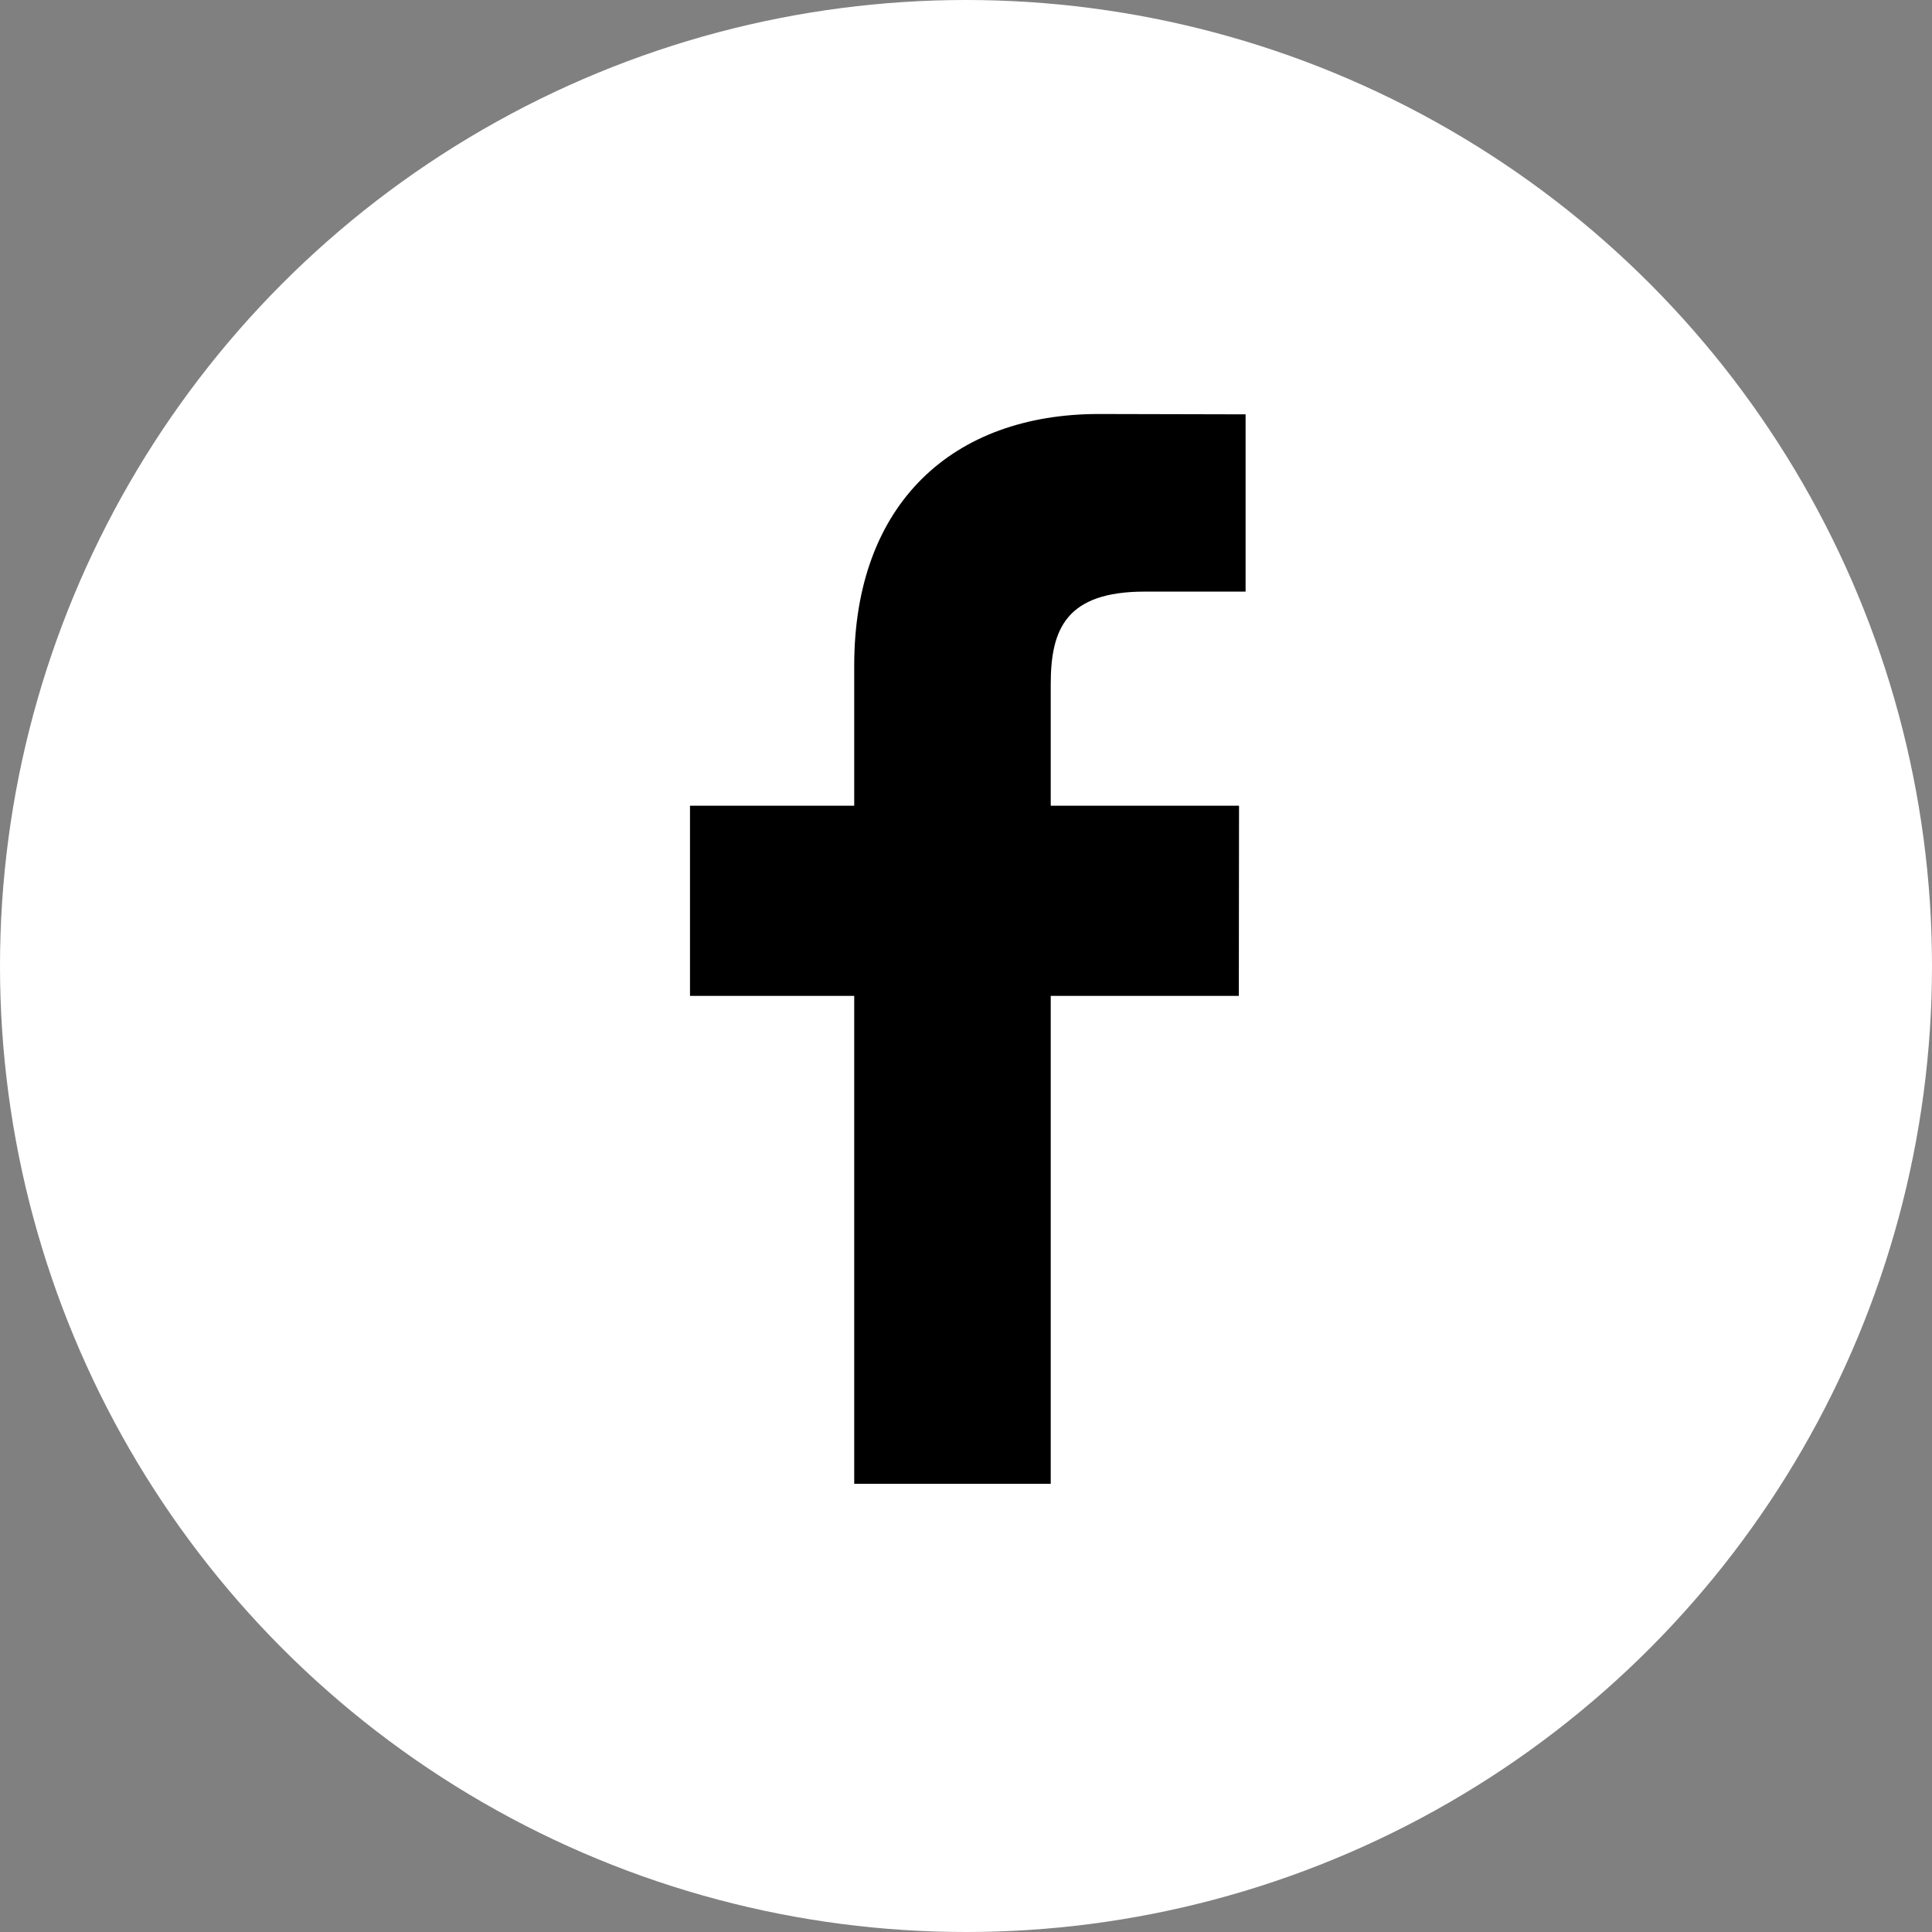
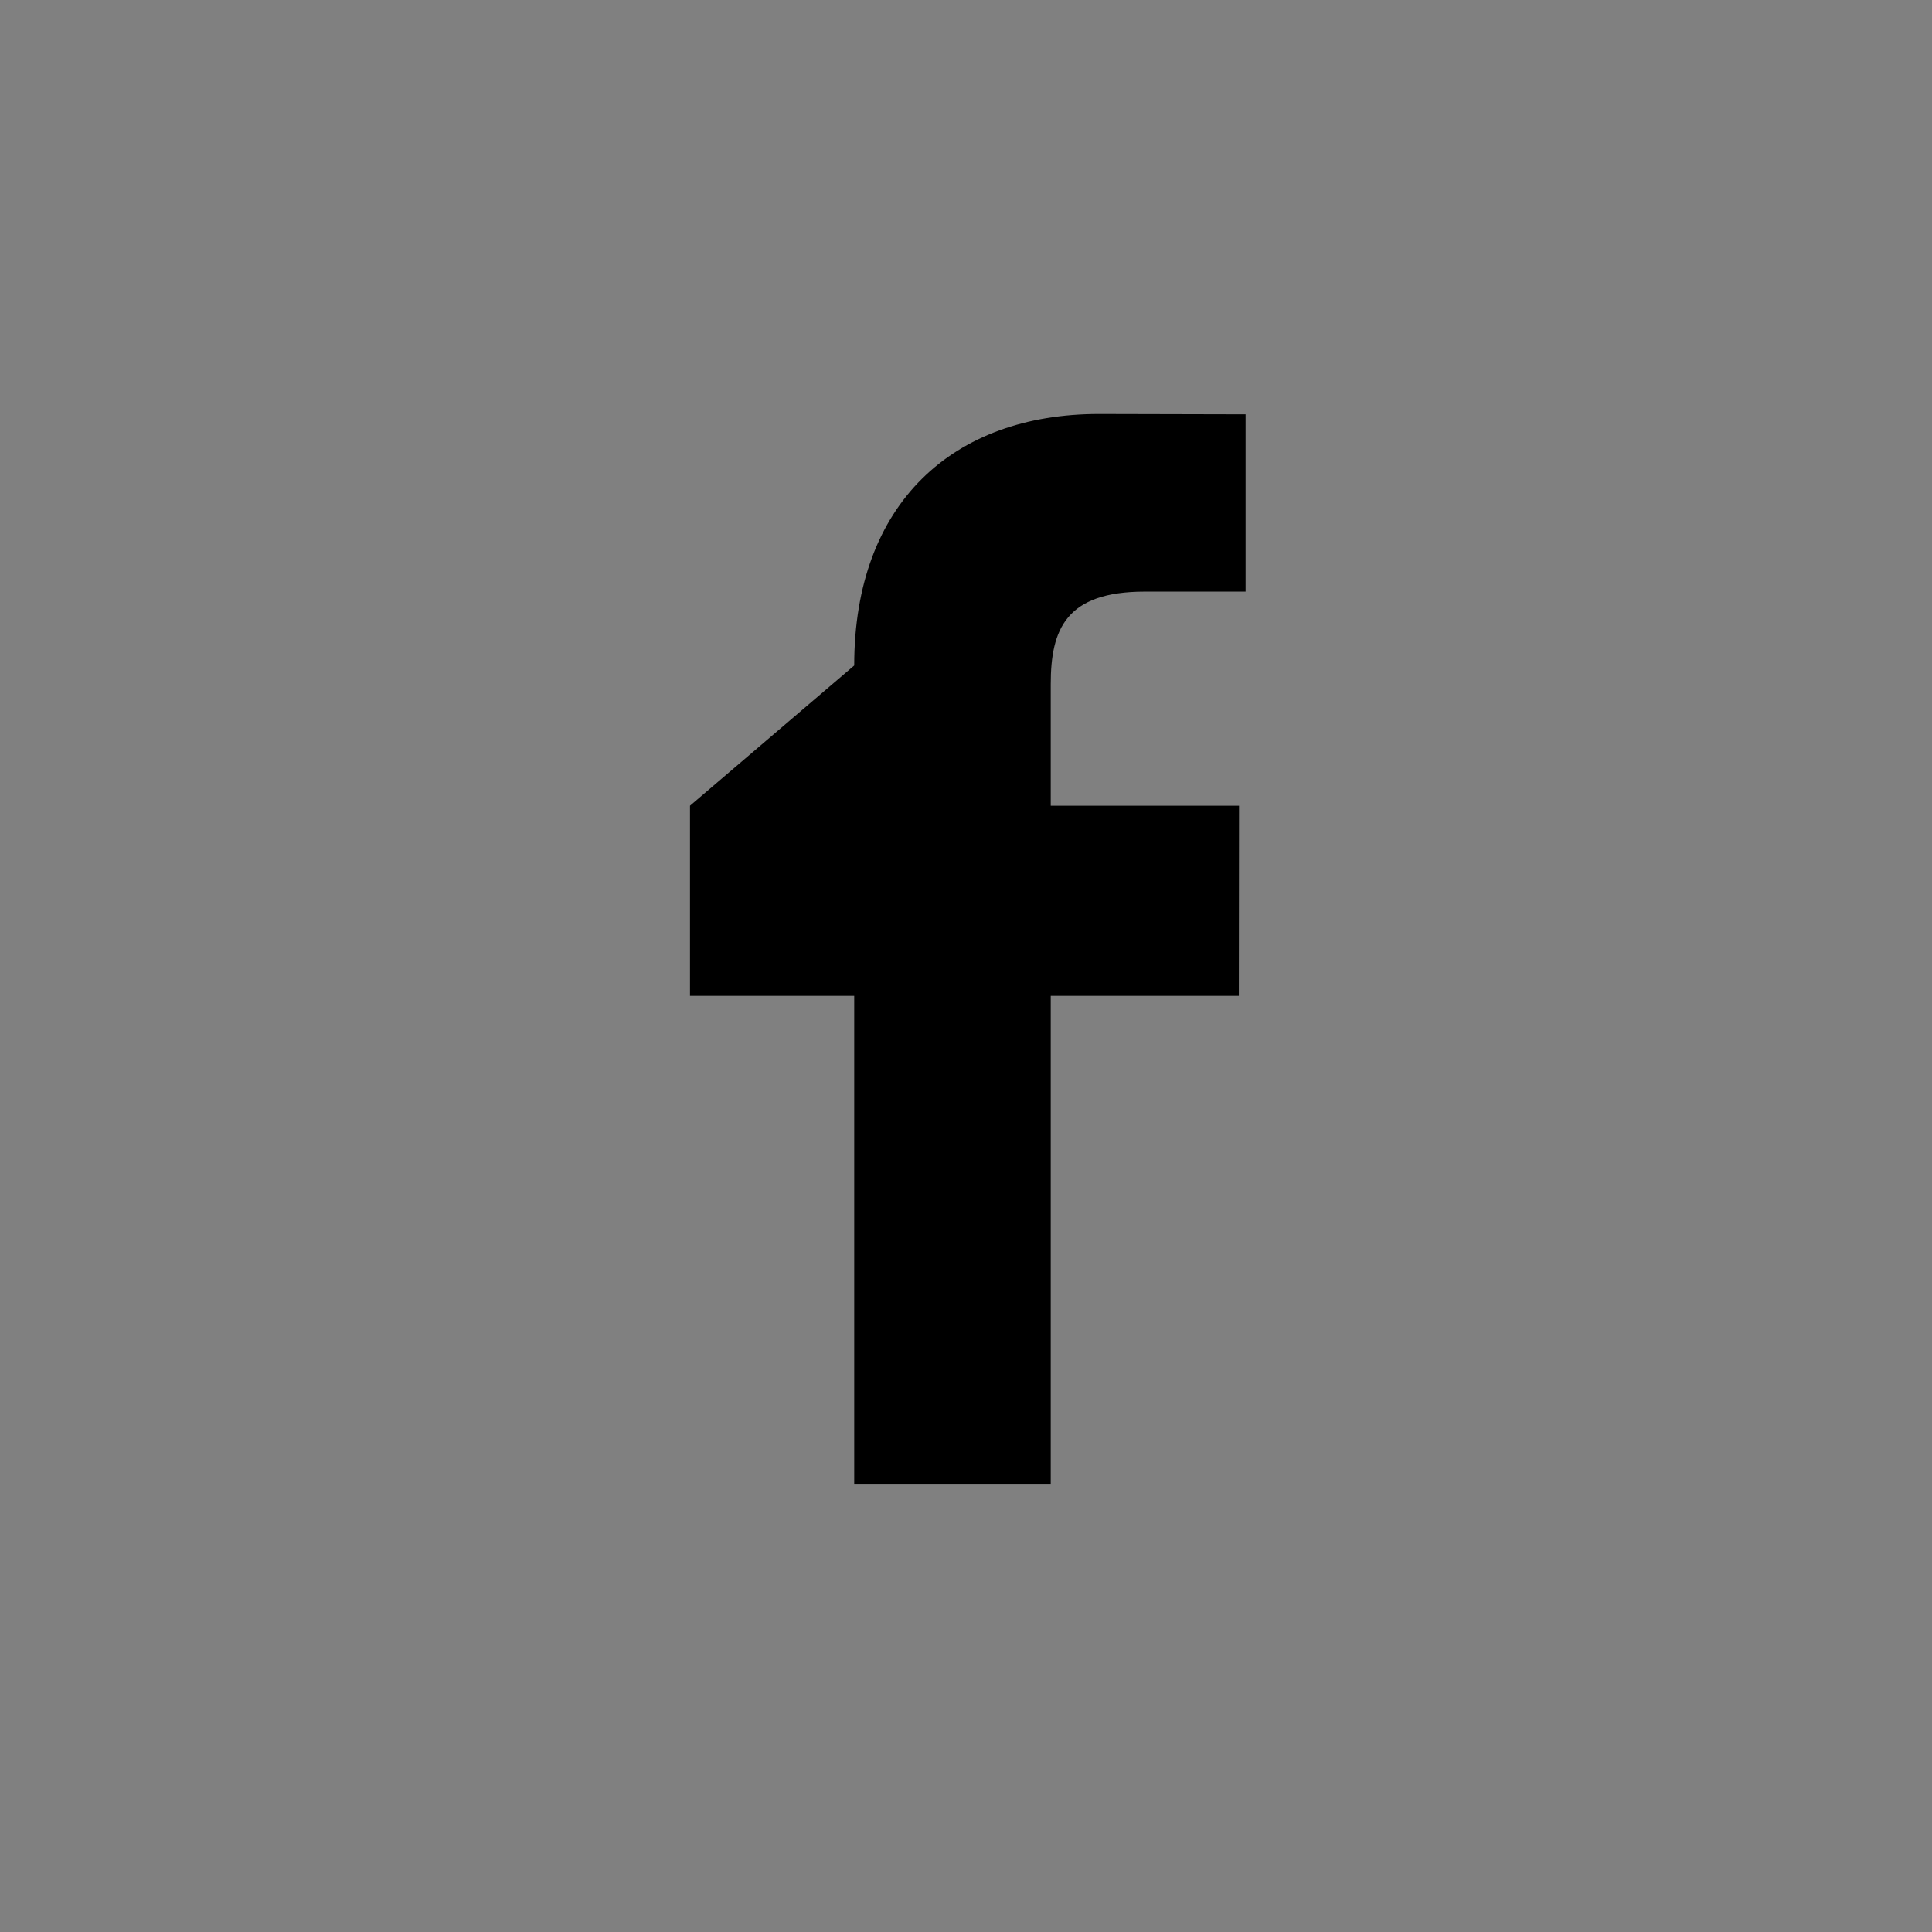
<svg xmlns="http://www.w3.org/2000/svg" width="28px" height="28px" viewBox="0 0 28 28" version="1.1">
  <rect x="0" y="0" width="28" height="28" fill="#808080" stroke="none" />
  <title>novesta_social_iconsGroup</title>
  <desc>Created with Sketch.</desc>
  <defs />
  <g id="05_footer-social-icons" stroke="none" stroke-width="1" fill="none" fill-rule="evenodd">
    <g id="Group" transform="translate(-1, -1)">
-       <circle id="Oval-Copy-3" fill="#FFFFFF" fill-rule="nonzero" cx="15" cy="15" r="14" />
      <g id="icons/social-FB" fill="#000000">
        <g id="__fb" transform="translate(11, 7)">
-           <path d="M8.052,2.574 L6.593,2.574 C5.448,2.574 5.228,3.119 5.228,3.917 L5.228,5.677 L7.957,5.677 L7.954,8.433 L5.228,8.433 L5.228,15.505 L2.38,15.505 L2.38,8.433 L0,8.433 L0,5.677 L2.38,5.677 L2.38,3.645 C2.38,1.285 3.821,0 5.925,0 L8.052,0.005 L8.052,2.574 Z" id="Shape" fill-rule="nonzero" />
+           <path d="M8.052,2.574 L6.593,2.574 C5.448,2.574 5.228,3.119 5.228,3.917 L5.228,5.677 L7.957,5.677 L7.954,8.433 L5.228,8.433 L5.228,15.505 L2.38,15.505 L2.38,8.433 L0,8.433 L0,5.677 L2.38,3.645 C2.38,1.285 3.821,0 5.925,0 L8.052,0.005 L8.052,2.574 Z" id="Shape" fill-rule="nonzero" />
        </g>
      </g>
    </g>
  </g>
</svg>